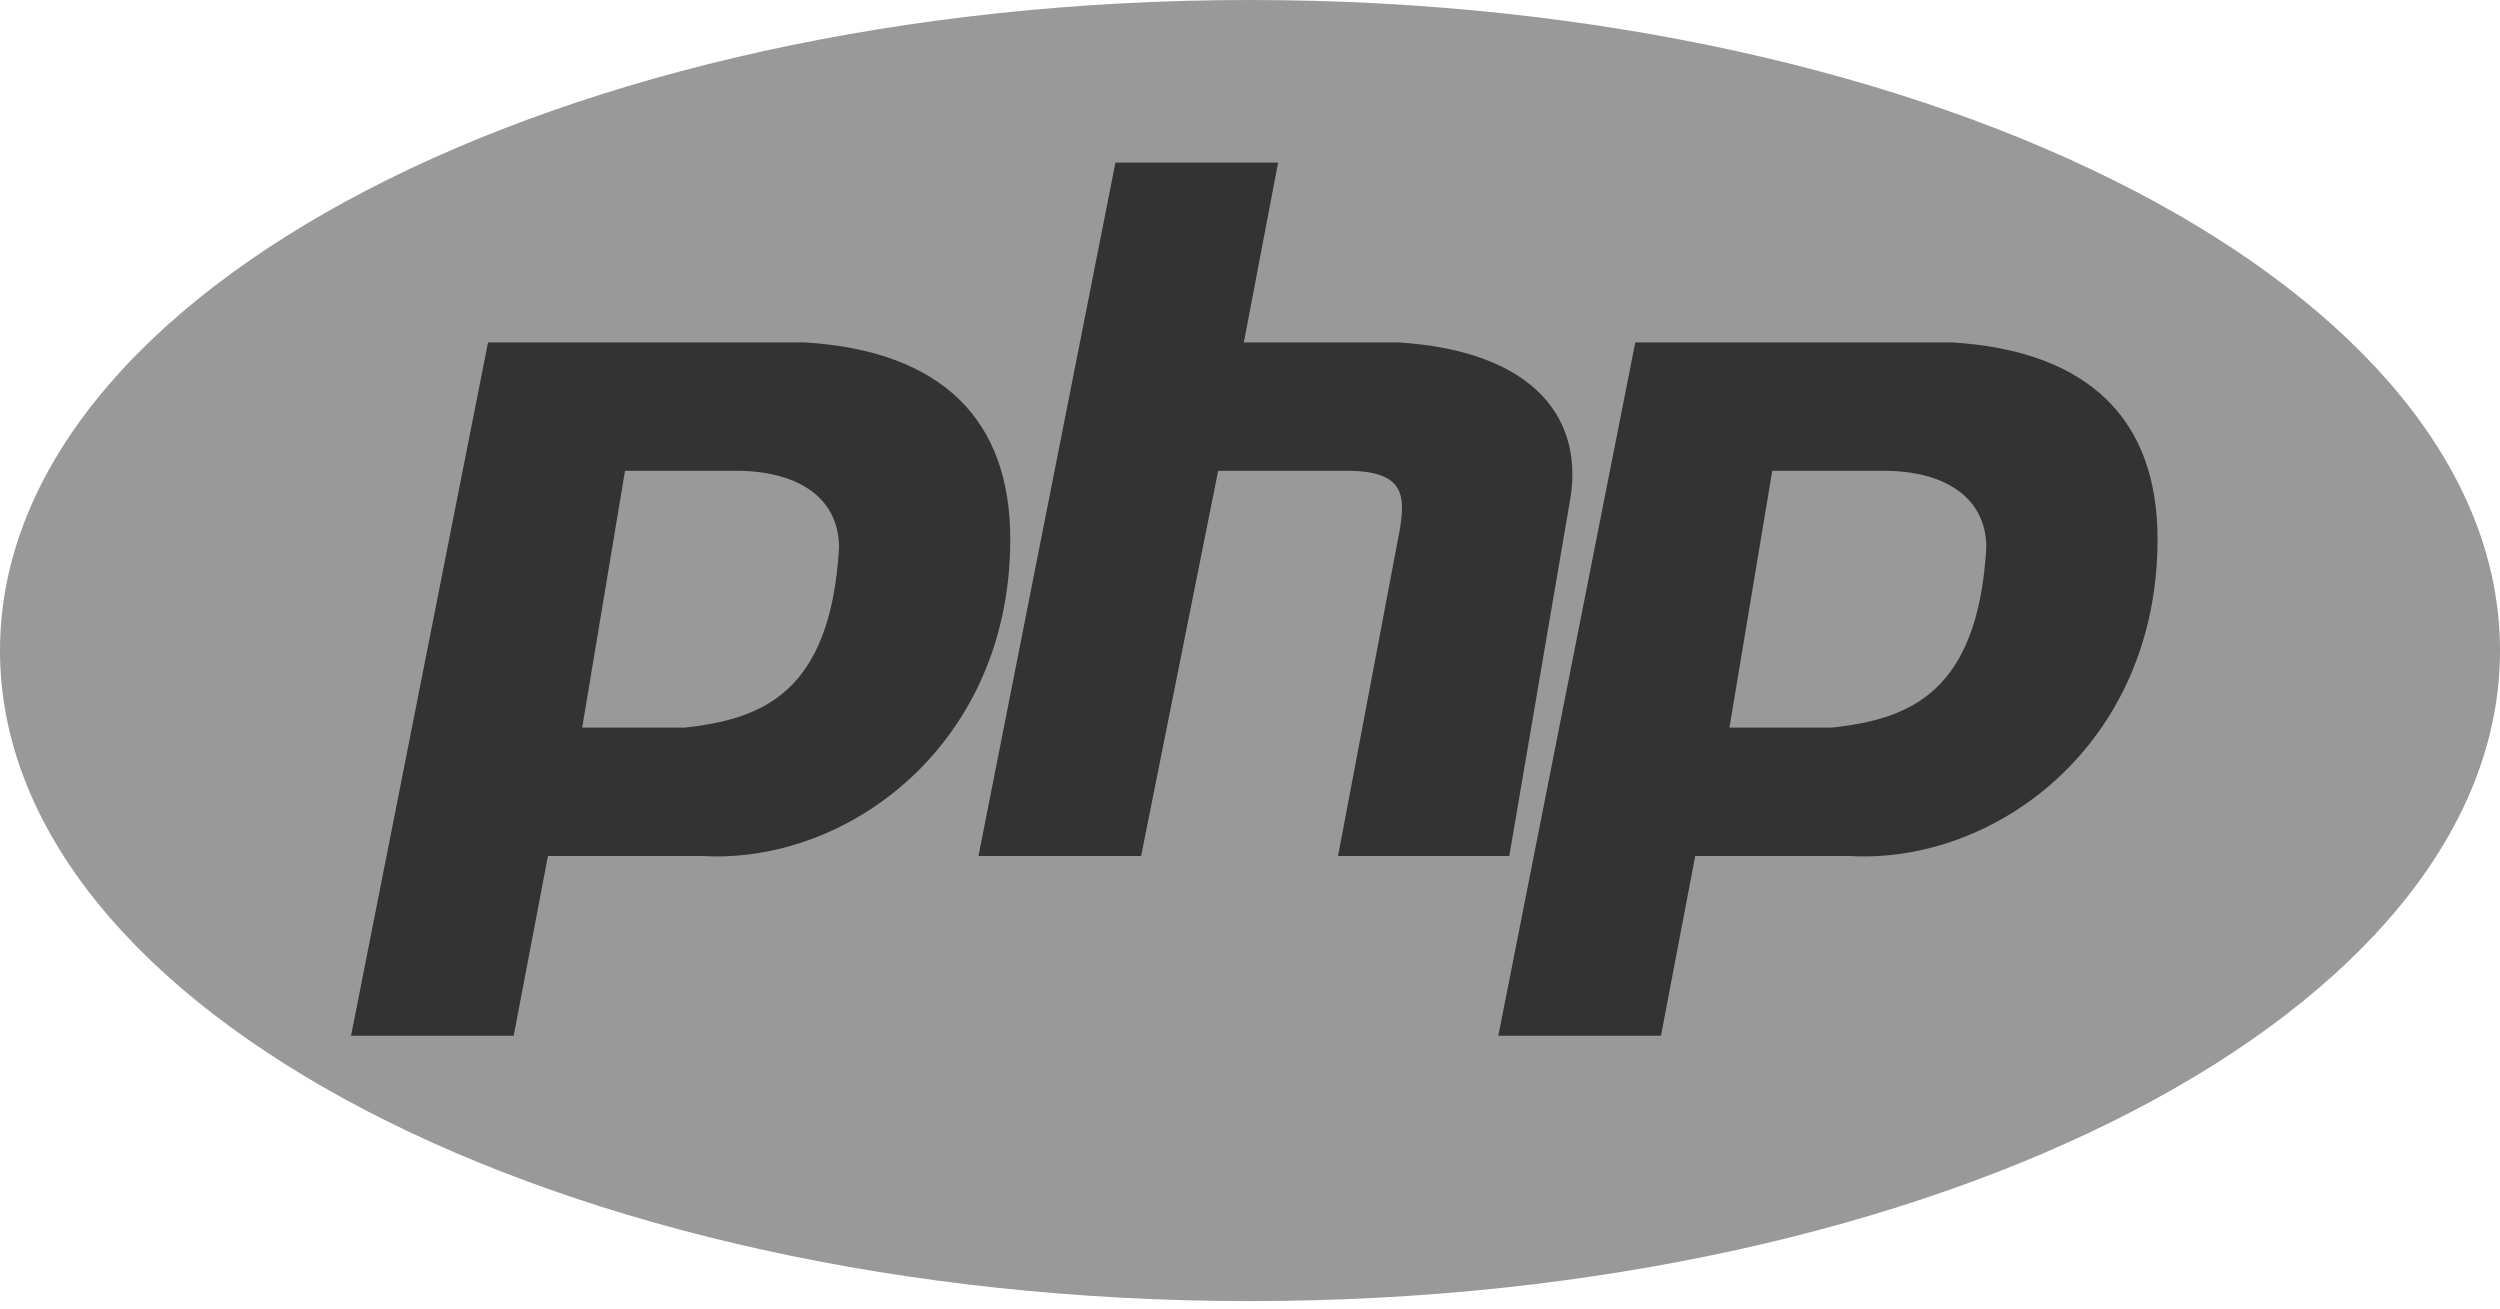
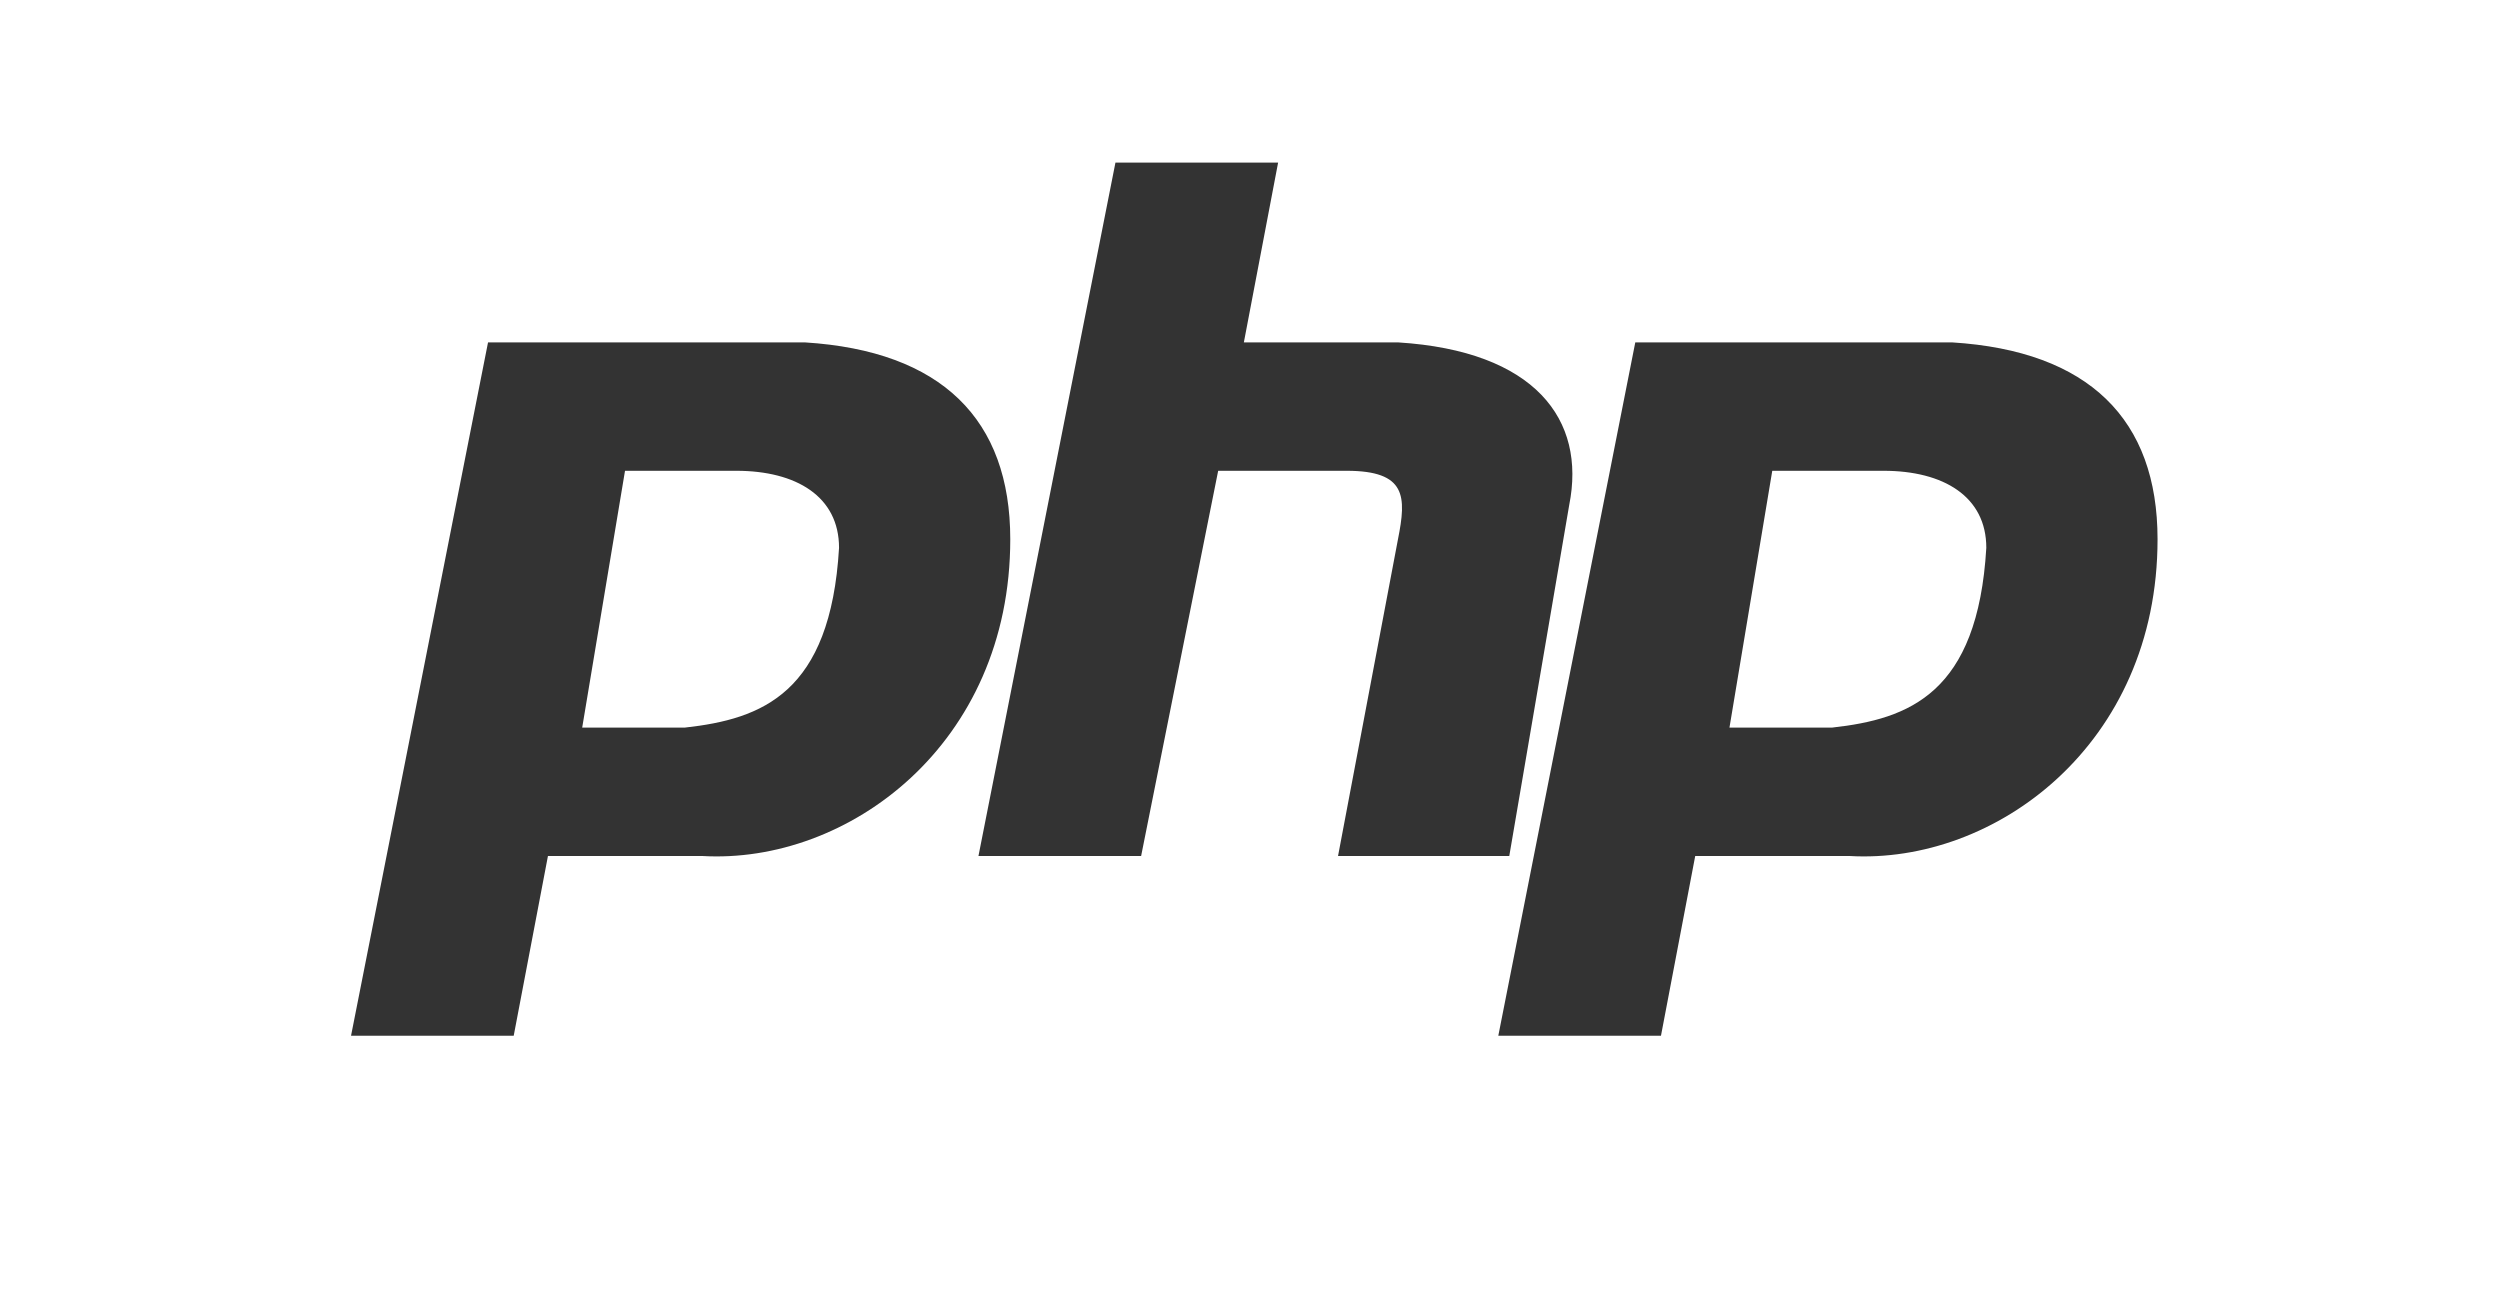
<svg xmlns="http://www.w3.org/2000/svg" width="149" height="78" viewBox="0 0 149 78" fill="none">
  <g clip-path="url(#clip0_695_3584)">
-     <path d="M74.5 77.545C115.645 77.545 149 60.186 149 38.773C149 17.359 115.645 0 74.5 0C33.355 0 0 17.359 0 38.773C0 60.186 33.355 77.545 74.5 77.545Z" fill="#999999" />
    <path fill-rule="evenodd" clip-rule="evenodd" d="M20.922 61.73L29.087 20.406H47.966C56.13 20.917 60.212 24.998 60.212 32.141C60.212 44.385 50.518 51.527 41.842 51.017H32.658L30.617 61.73H20.922ZM34.699 43.364L37.251 28.059H43.884C47.456 28.059 50.007 29.59 50.007 32.65C49.497 41.324 45.415 42.854 40.823 43.364H34.7H34.699ZM58.316 51.017L66.48 9.693H76.175L74.134 20.406H83.319C91.483 20.917 94.545 24.998 93.525 30.1L89.953 51.017H79.747L83.319 32.141C83.829 29.59 83.829 28.059 80.258 28.059H72.603L68.011 51.017H58.316ZM89.299 61.73L97.463 20.406H116.343C124.508 20.917 128.59 24.998 128.59 32.141C128.59 44.385 118.895 51.527 110.22 51.017H101.035L98.994 61.73H89.299ZM103.076 43.364L105.627 28.059H112.261C115.833 28.059 118.384 29.59 118.384 32.65C117.874 41.324 113.792 42.854 109.2 43.364H103.076H103.076Z" fill="#333333" />
  </g>
  <defs>
    <clipPath id="clip0_695_3584">
      <rect width="149" height="78" fill="white" />
    </clipPath>
  </defs>
</svg>